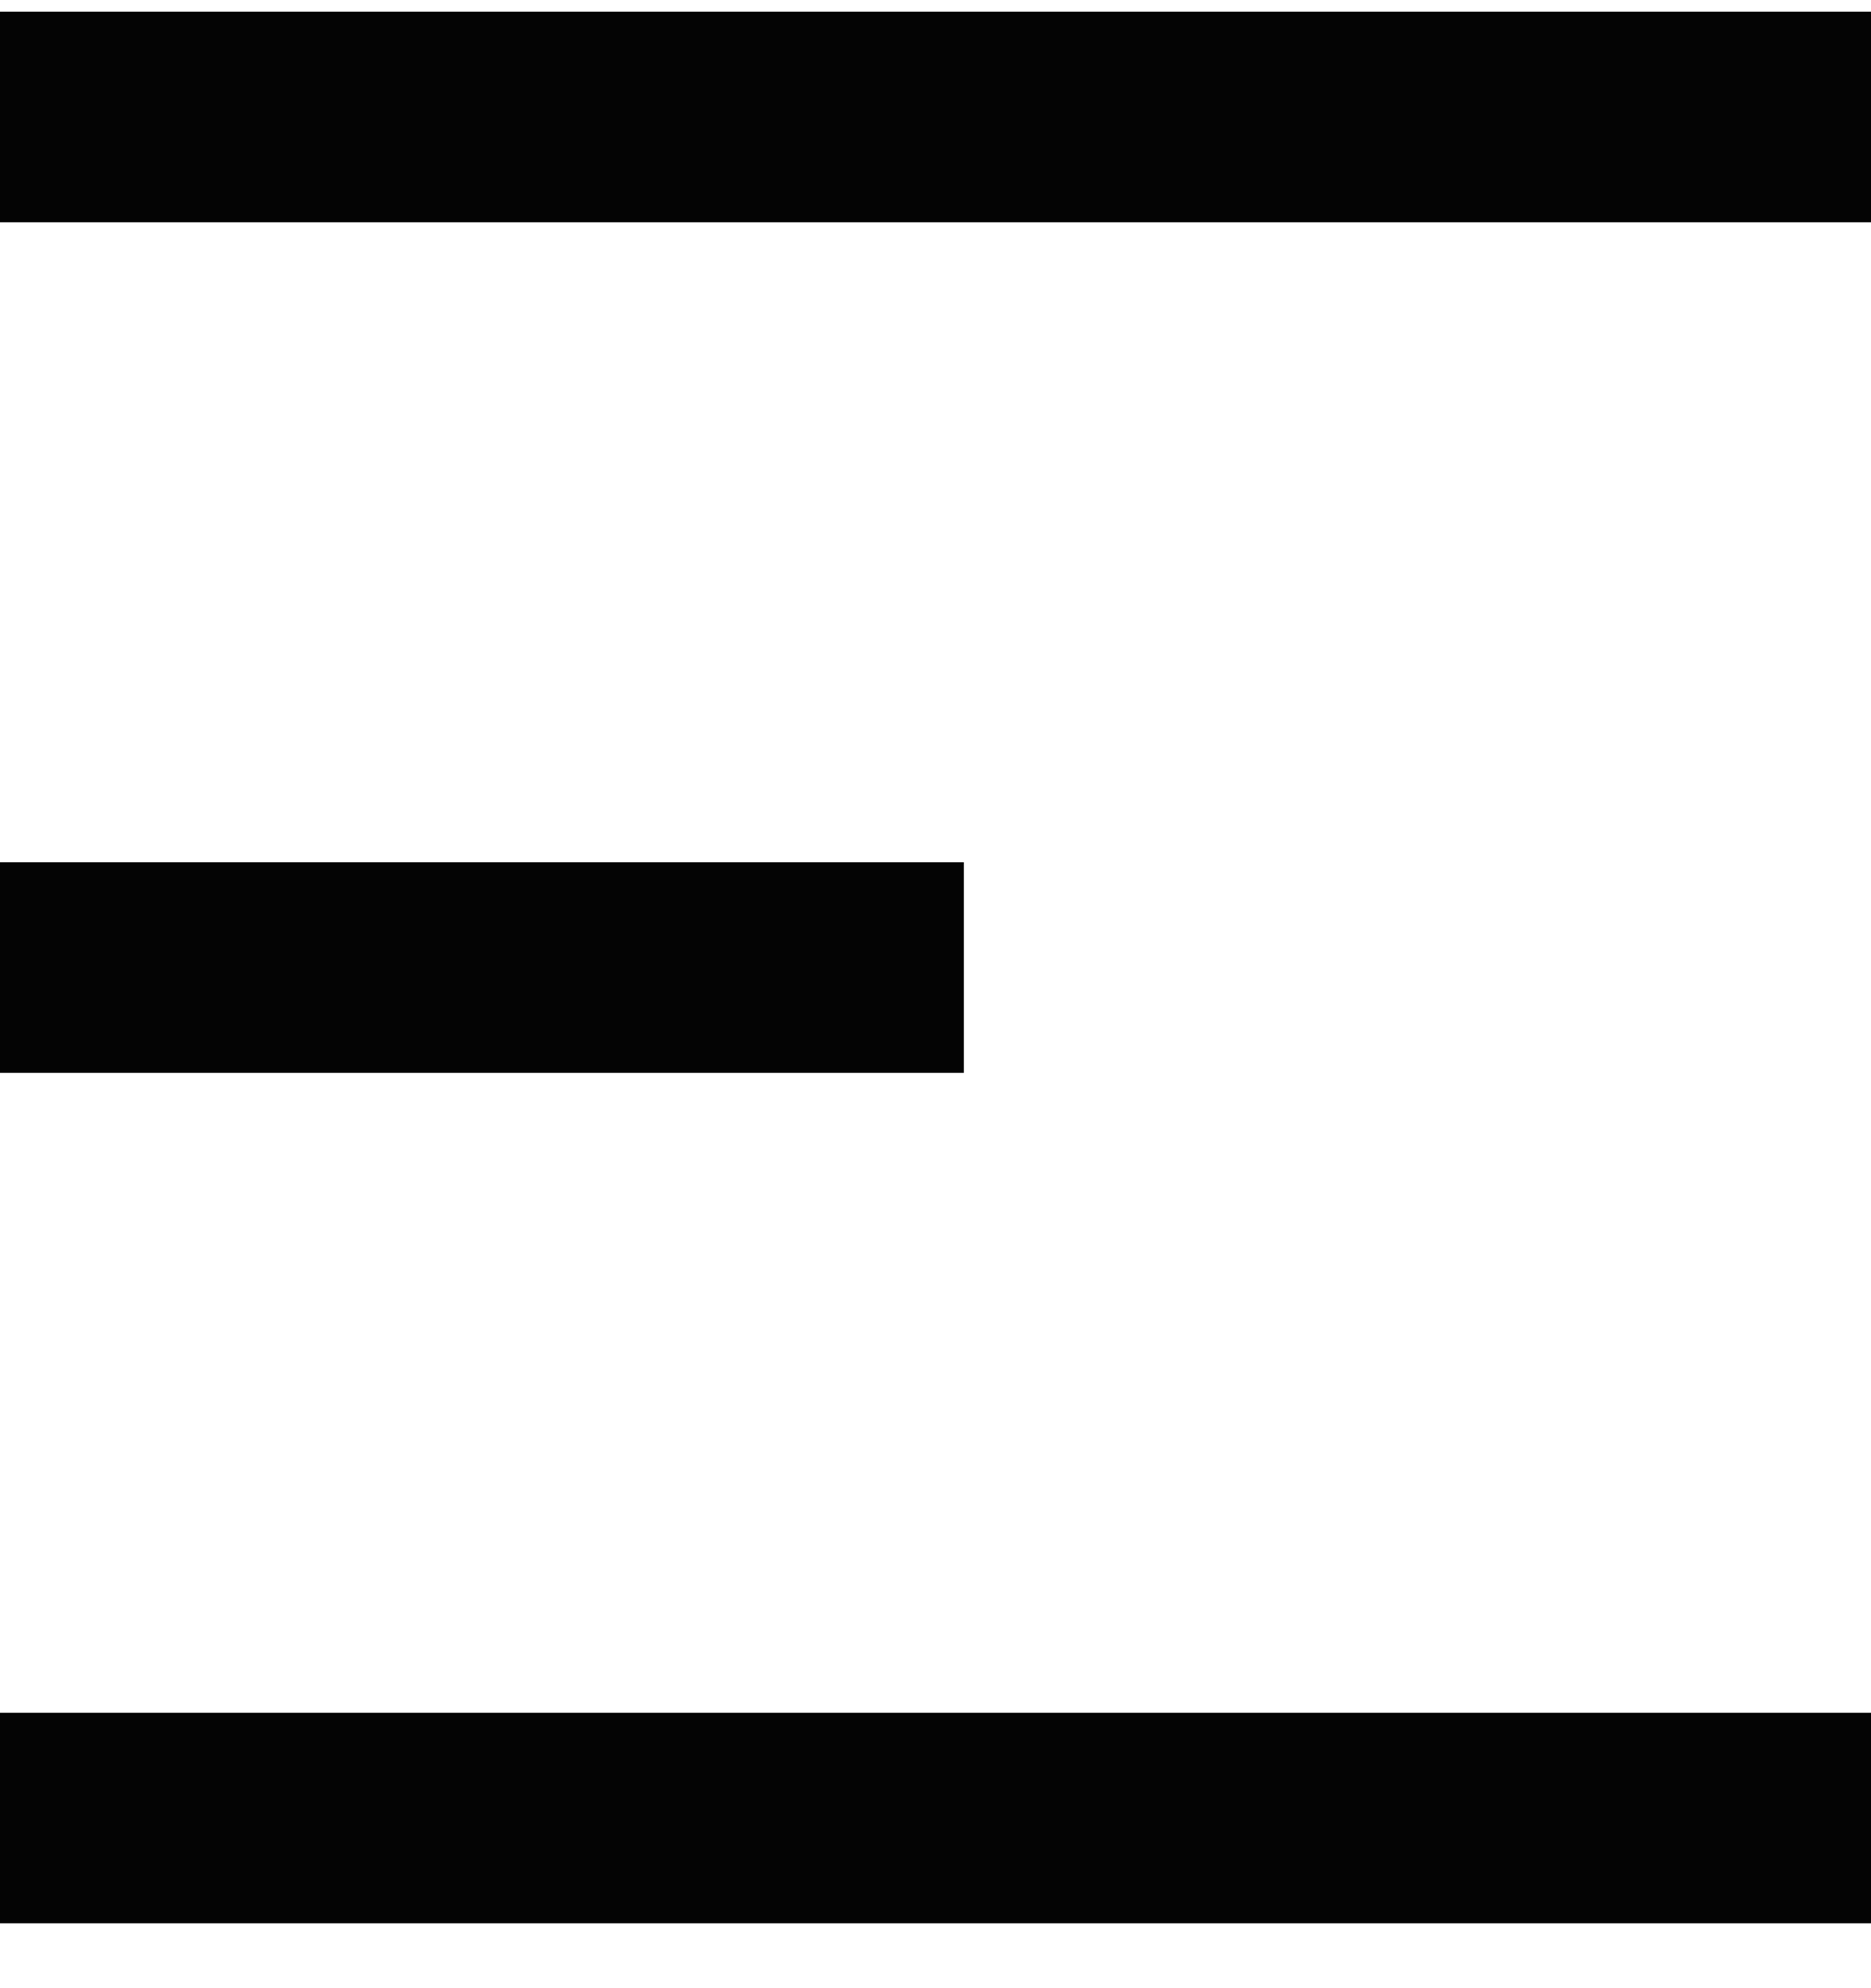
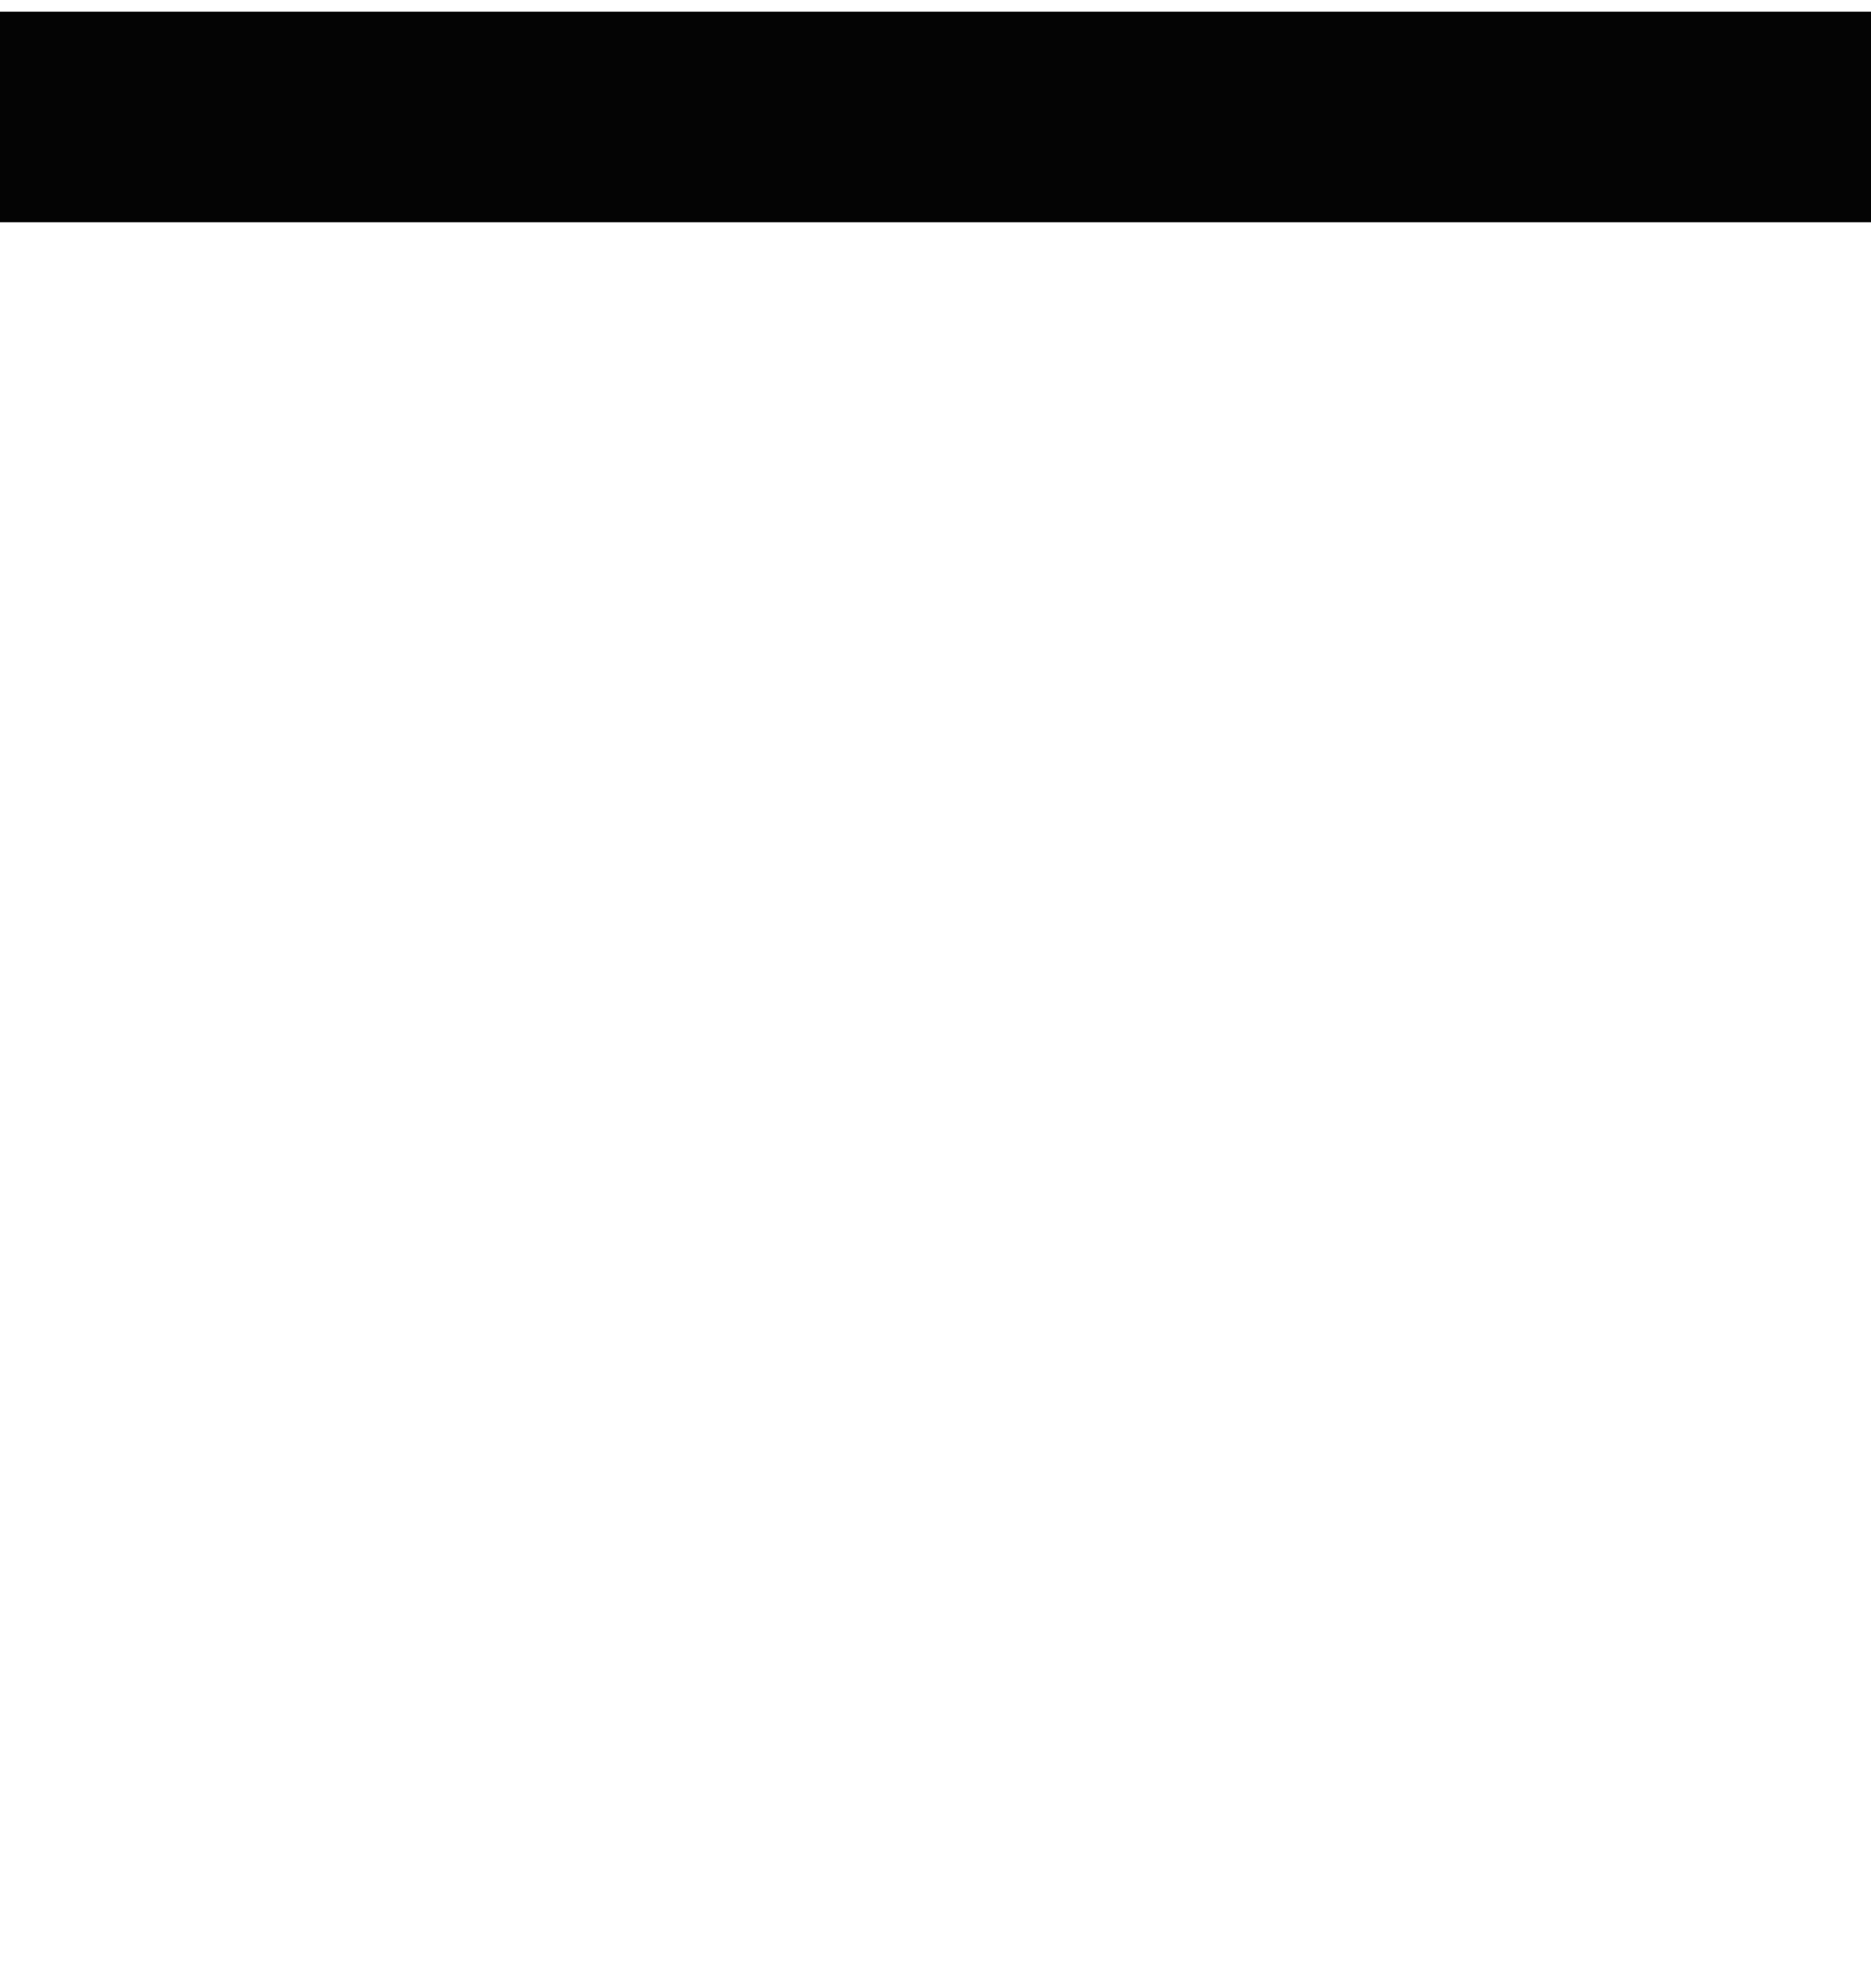
<svg xmlns="http://www.w3.org/2000/svg" width="16" height="17" viewBox="0 0 16 17" fill="none">
  <path d="M0 1H16" stroke="#040404" stroke-width="1.8" />
-   <path d="M0 8.273H8.242" stroke="#040404" stroke-width="1.8" />
-   <path d="M0 15.545H16" stroke="#040404" stroke-width="1.8" />
</svg>